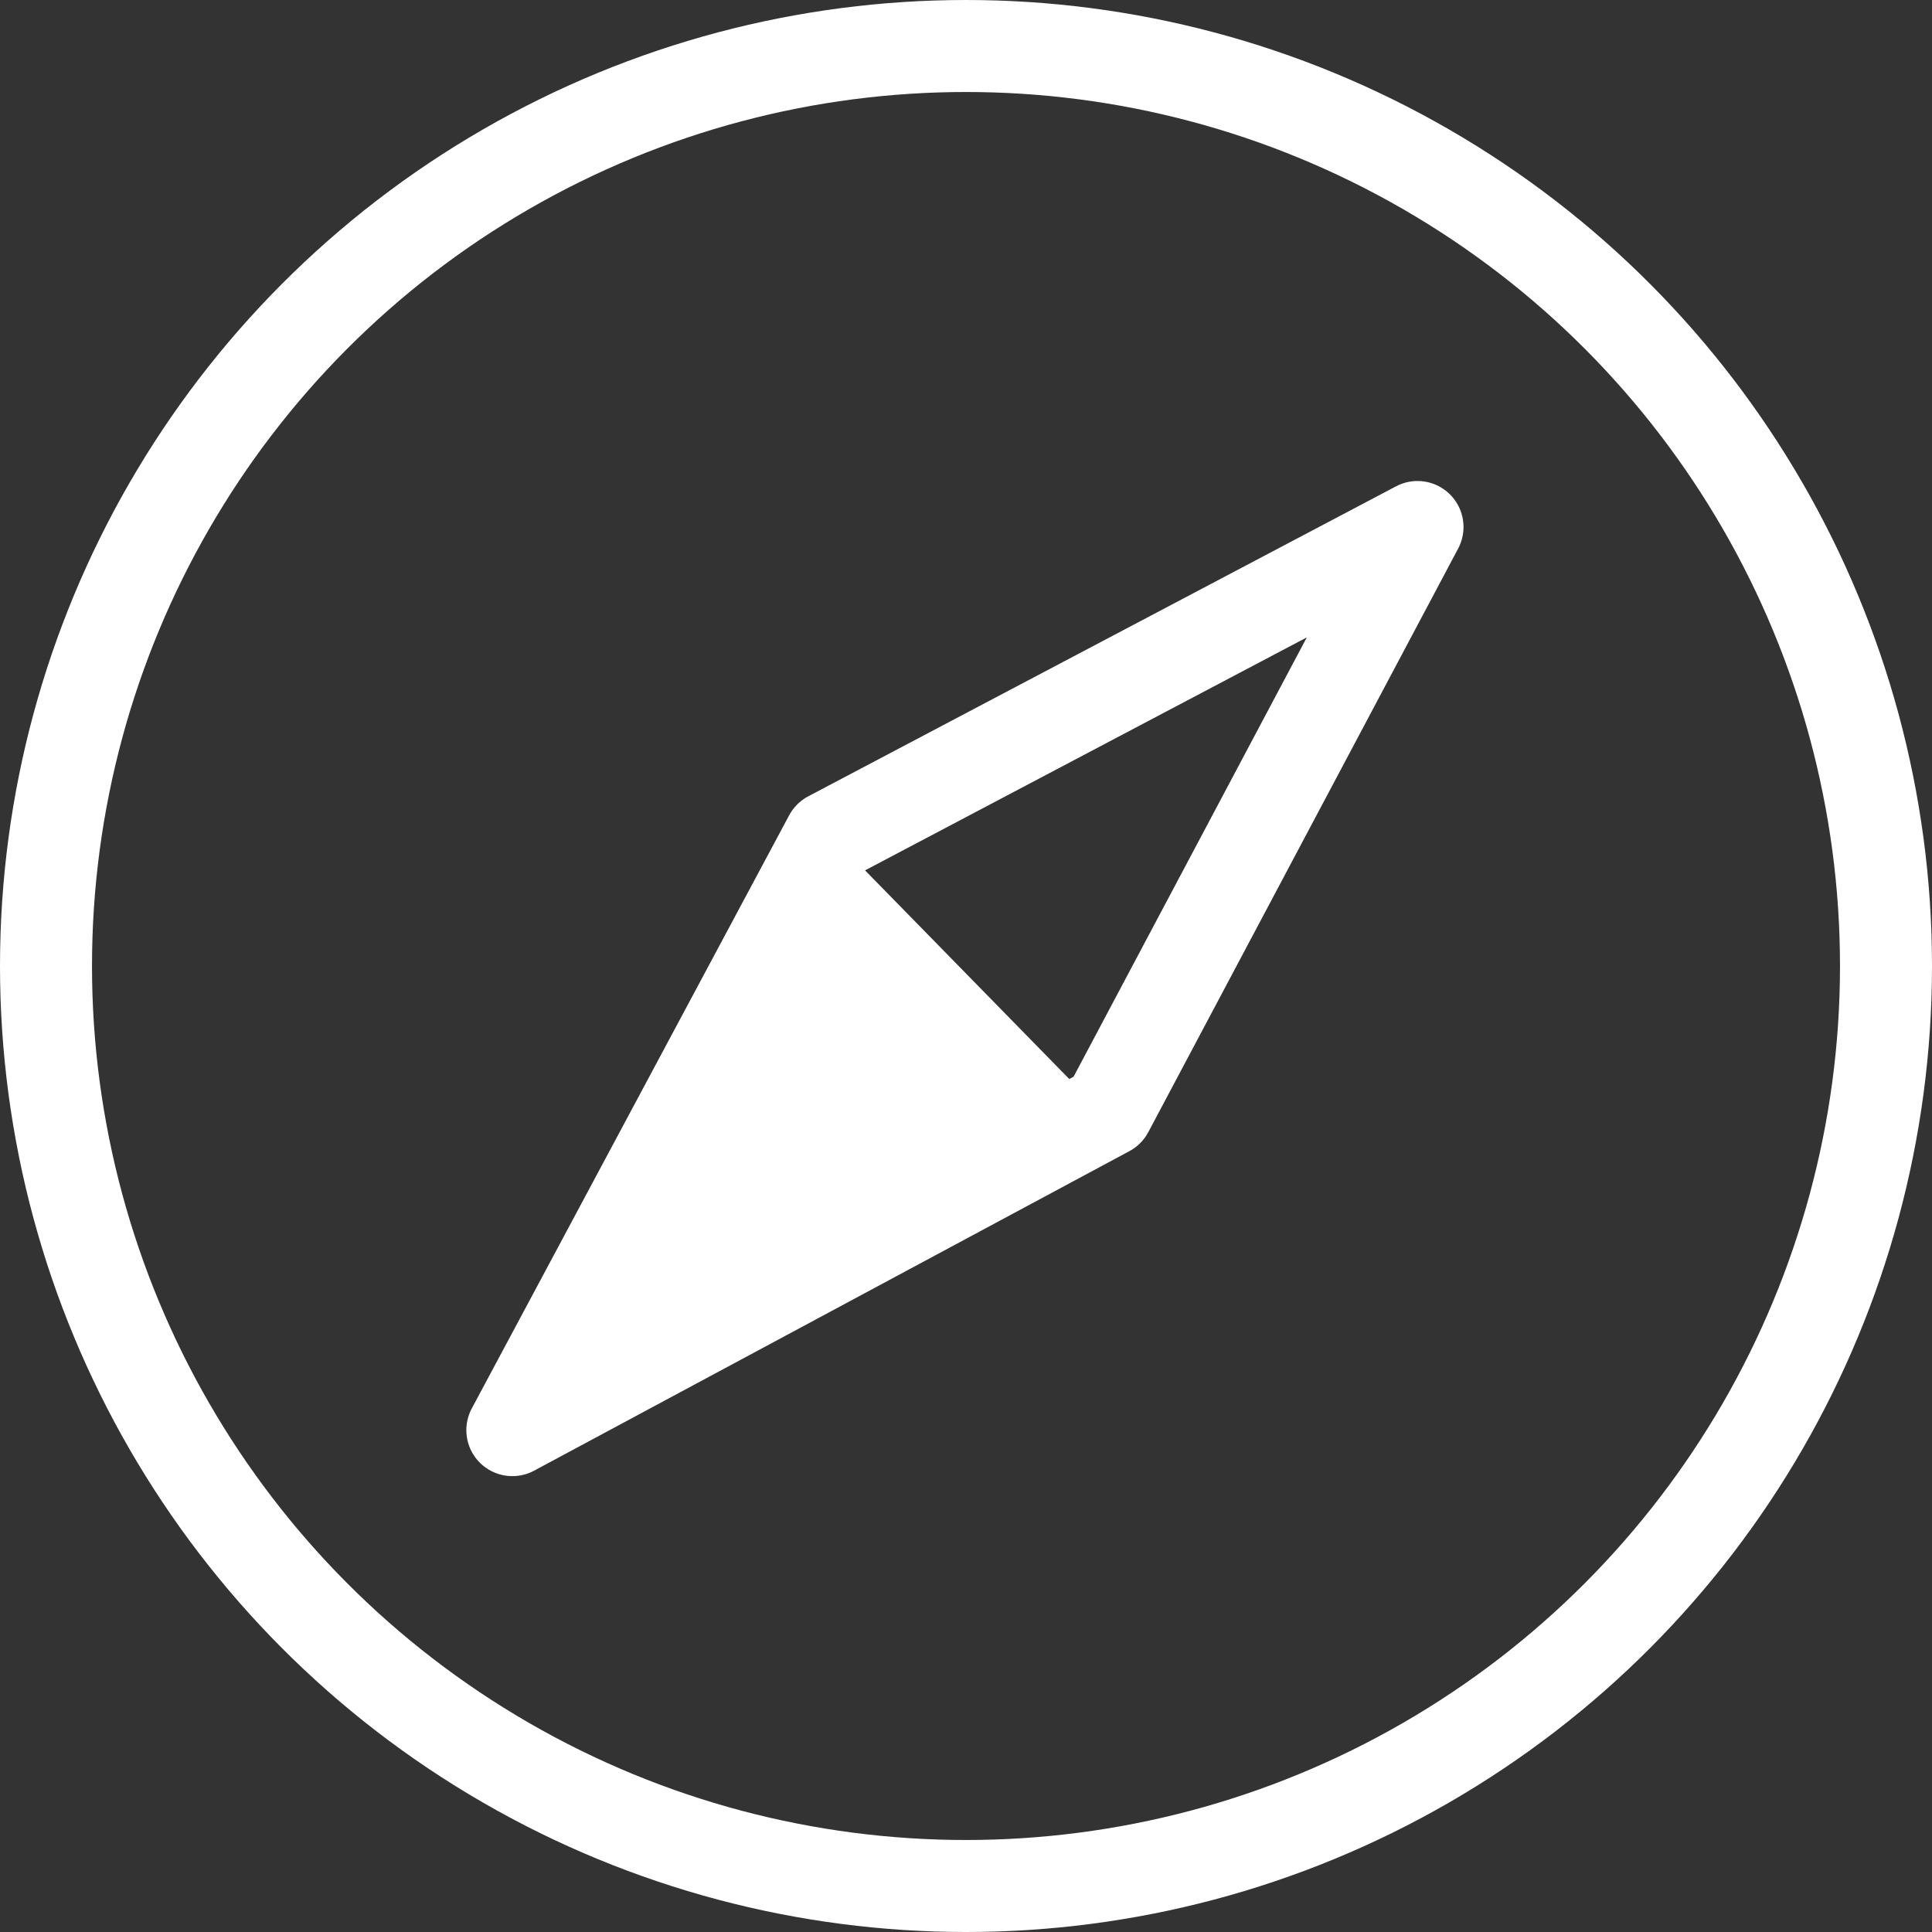
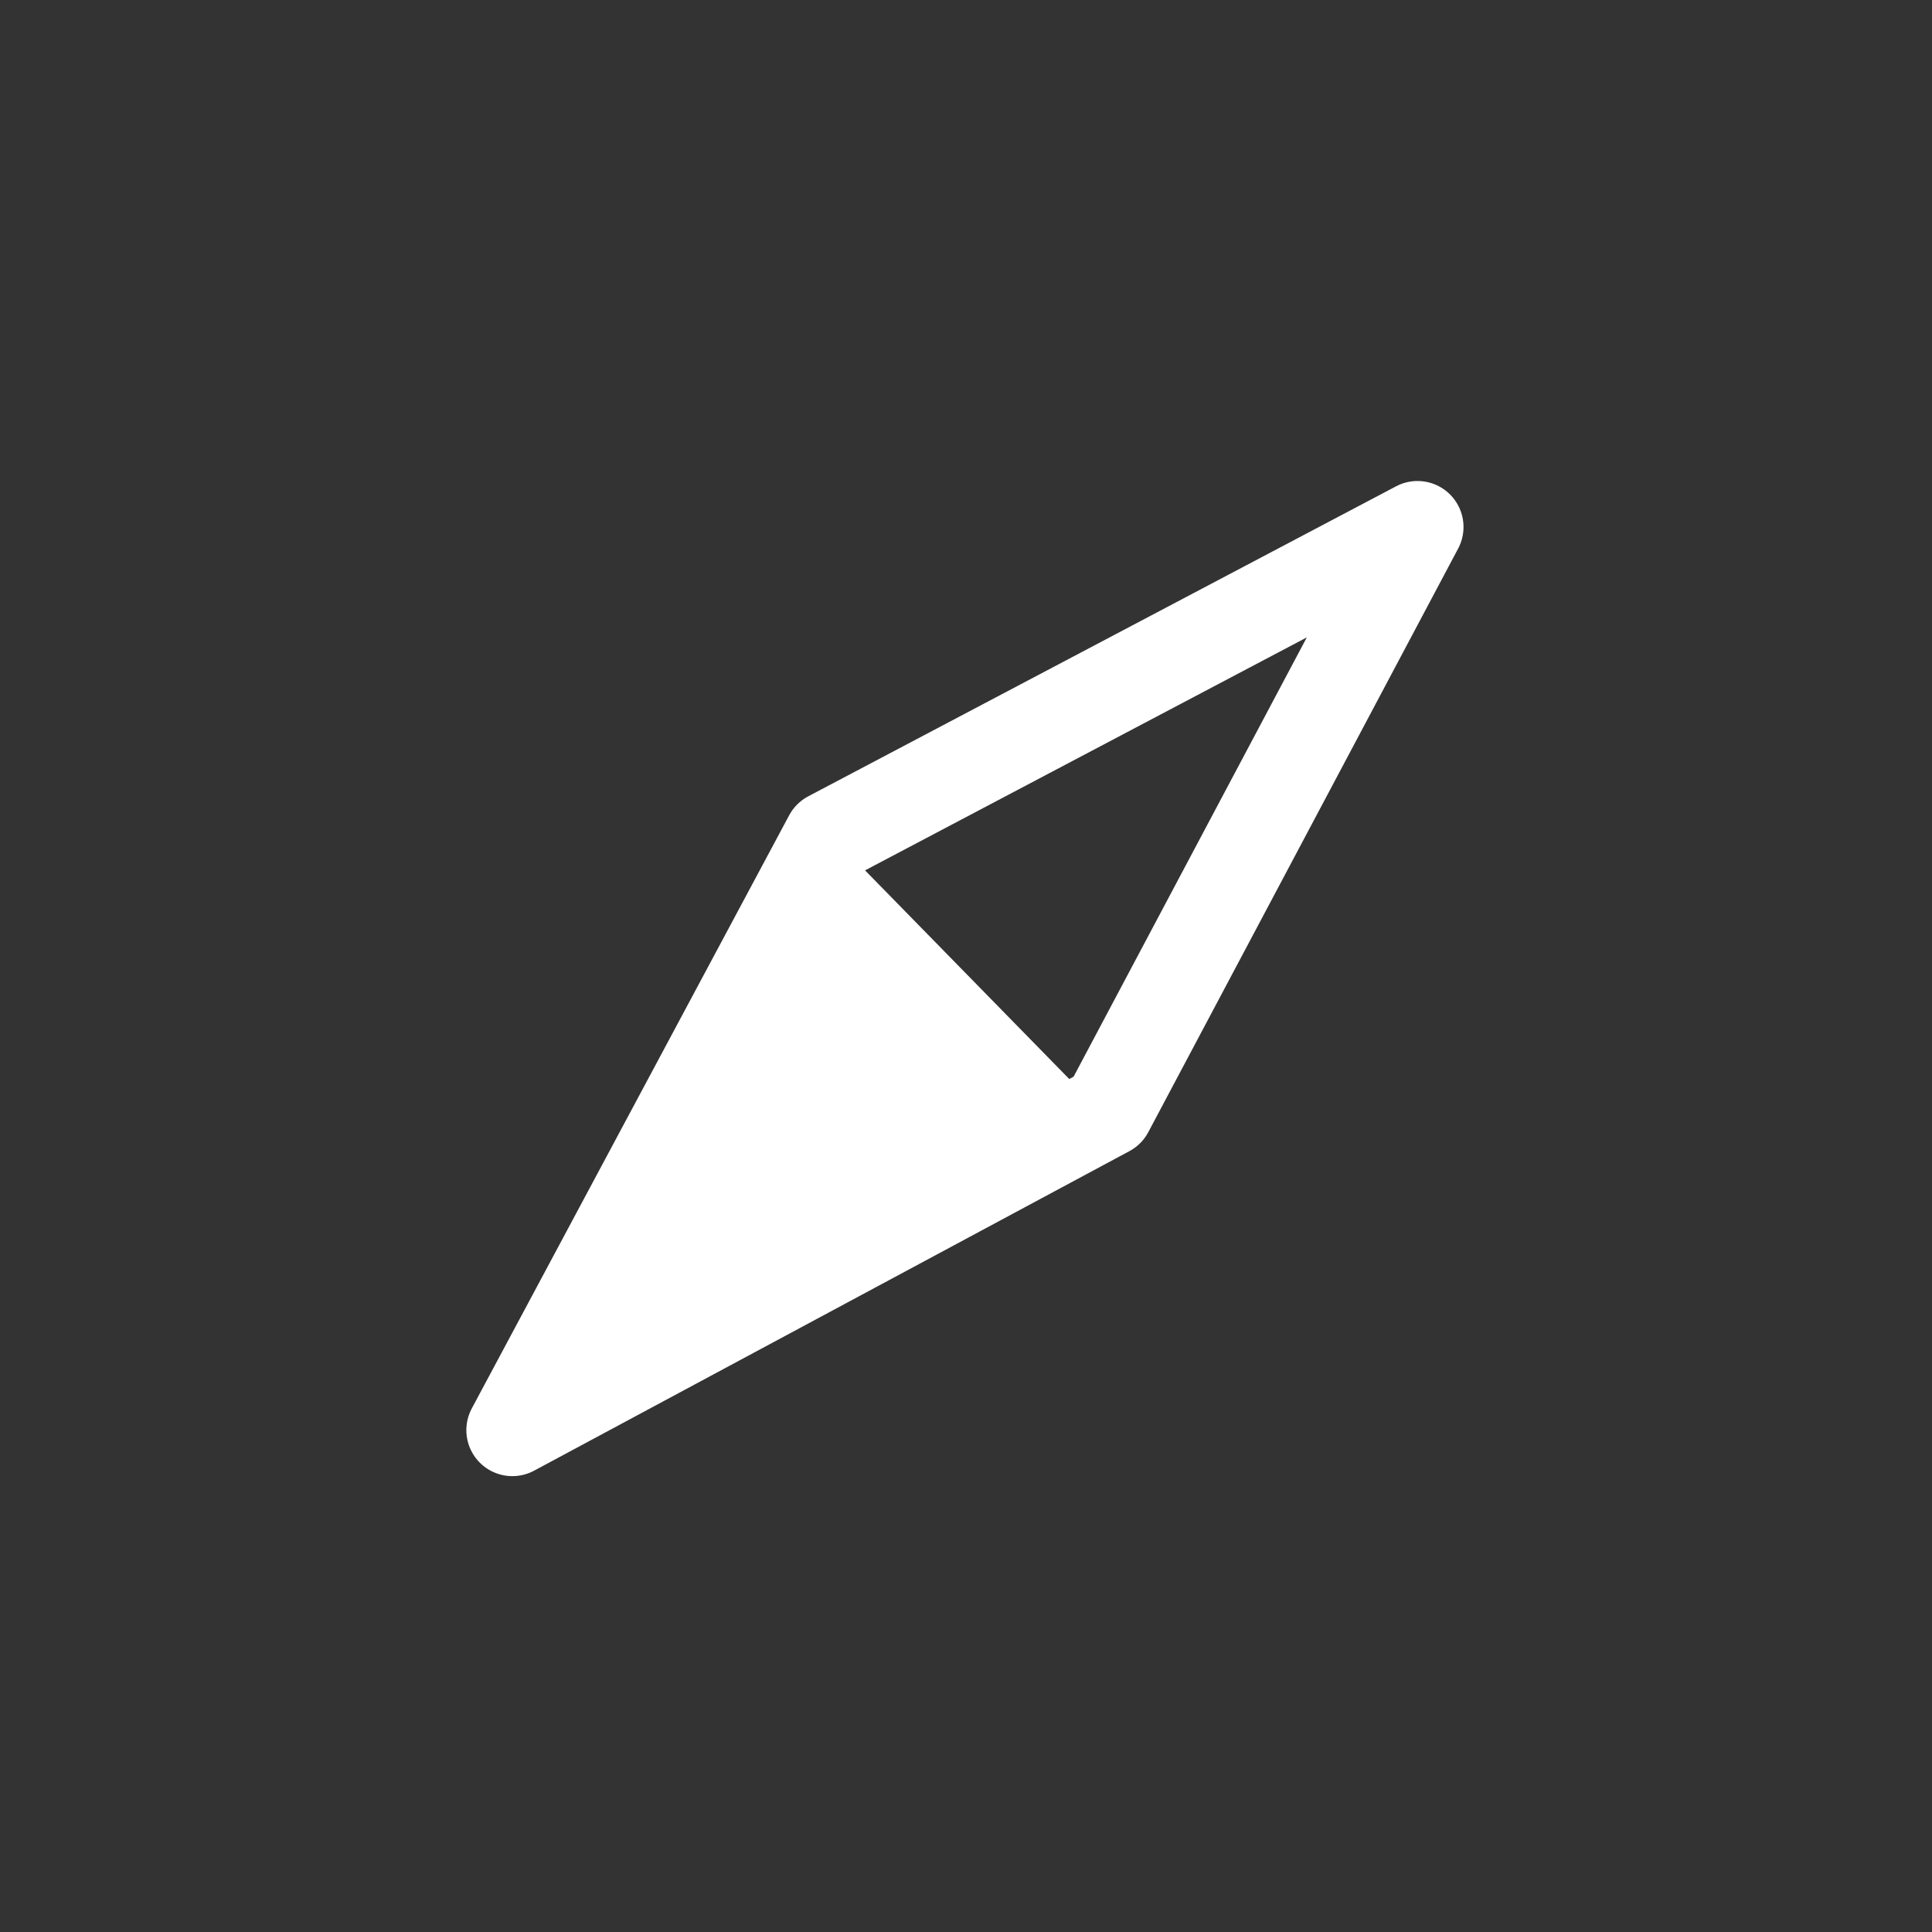
<svg xmlns="http://www.w3.org/2000/svg" height="84" viewBox="0 0 84 84" width="84">
  <rect x="0" y="0" width="84" height="84" fill="#333333" stroke="none" />
-   <circle cx="42" cy="42" fill="none" r="40" stroke="#fff" stroke-linecap="round" stroke-linejoin="round" stroke-width="4" />
  <path d="m31.507 31.692 25.556-13.478-13.472 25.374-25.883 13.893z" fill="none" stroke="#fff" stroke-linecap="round" stroke-linejoin="round" stroke-width="4" transform="translate(4.568 4.699)" />
  <path d="m31.611 29.215 11.295 11.542-23.652 11.954z" fill="#fff" transform="translate(4.972 7.576)" />
</svg>